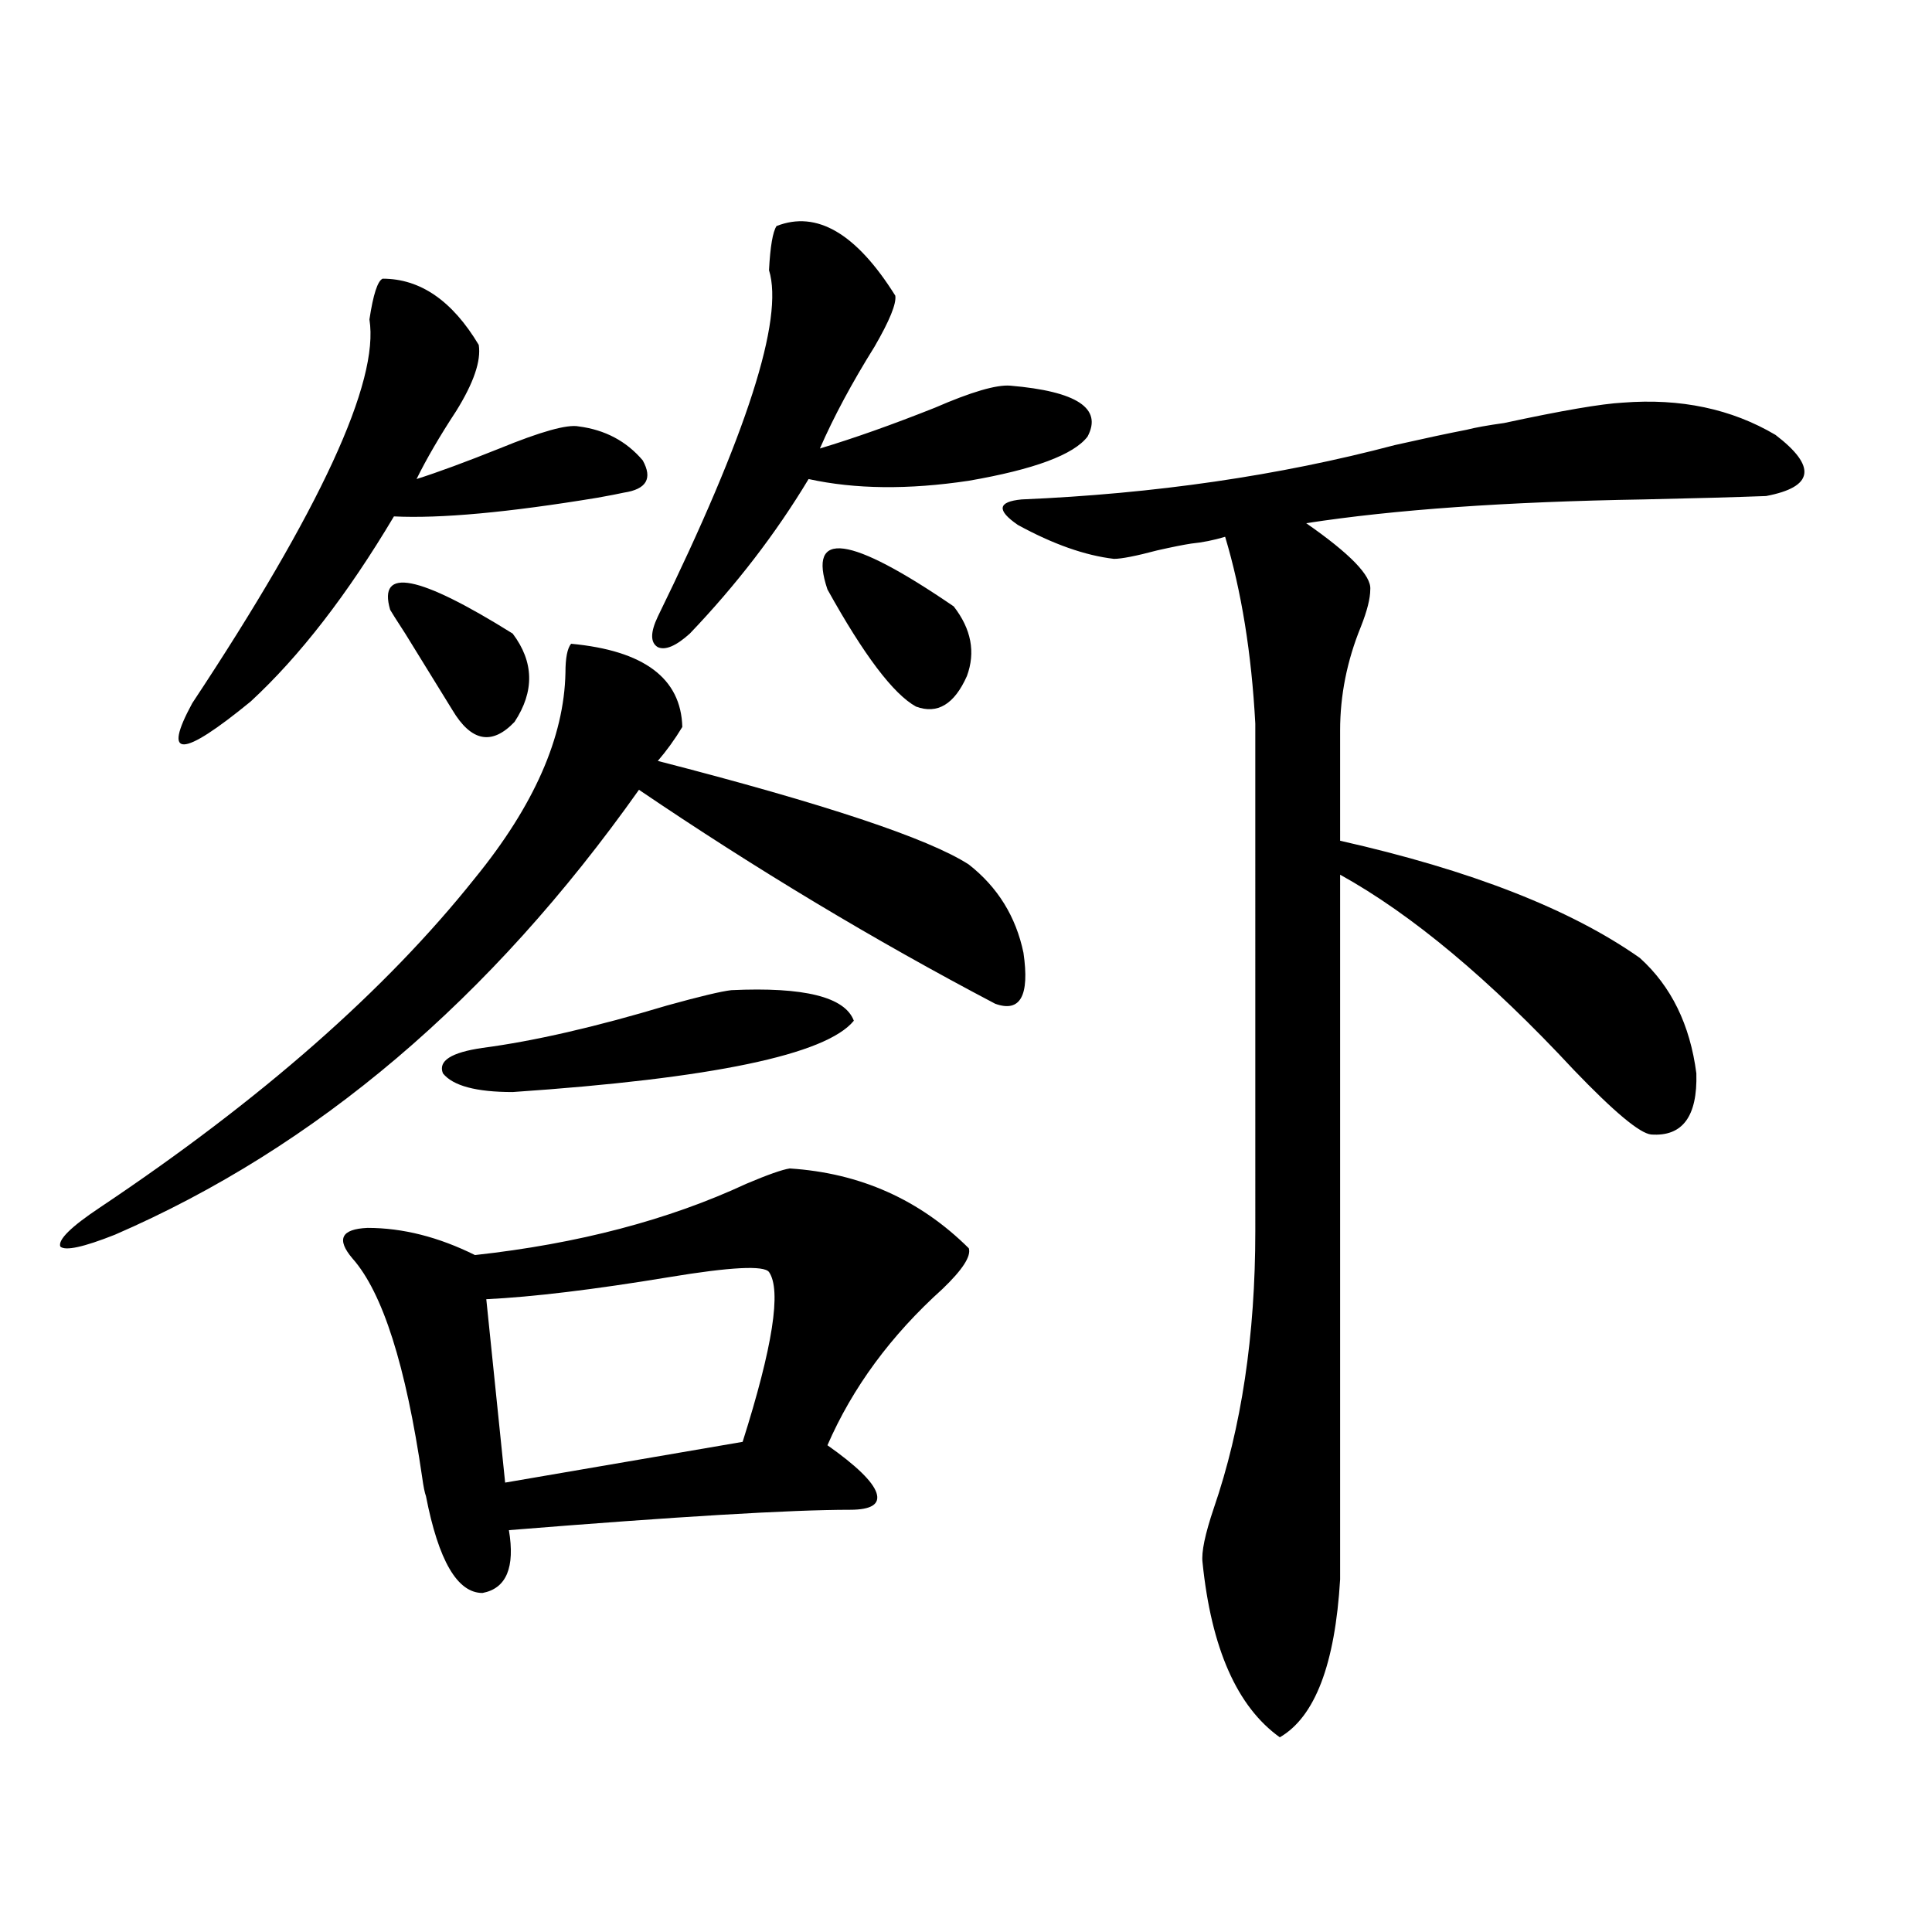
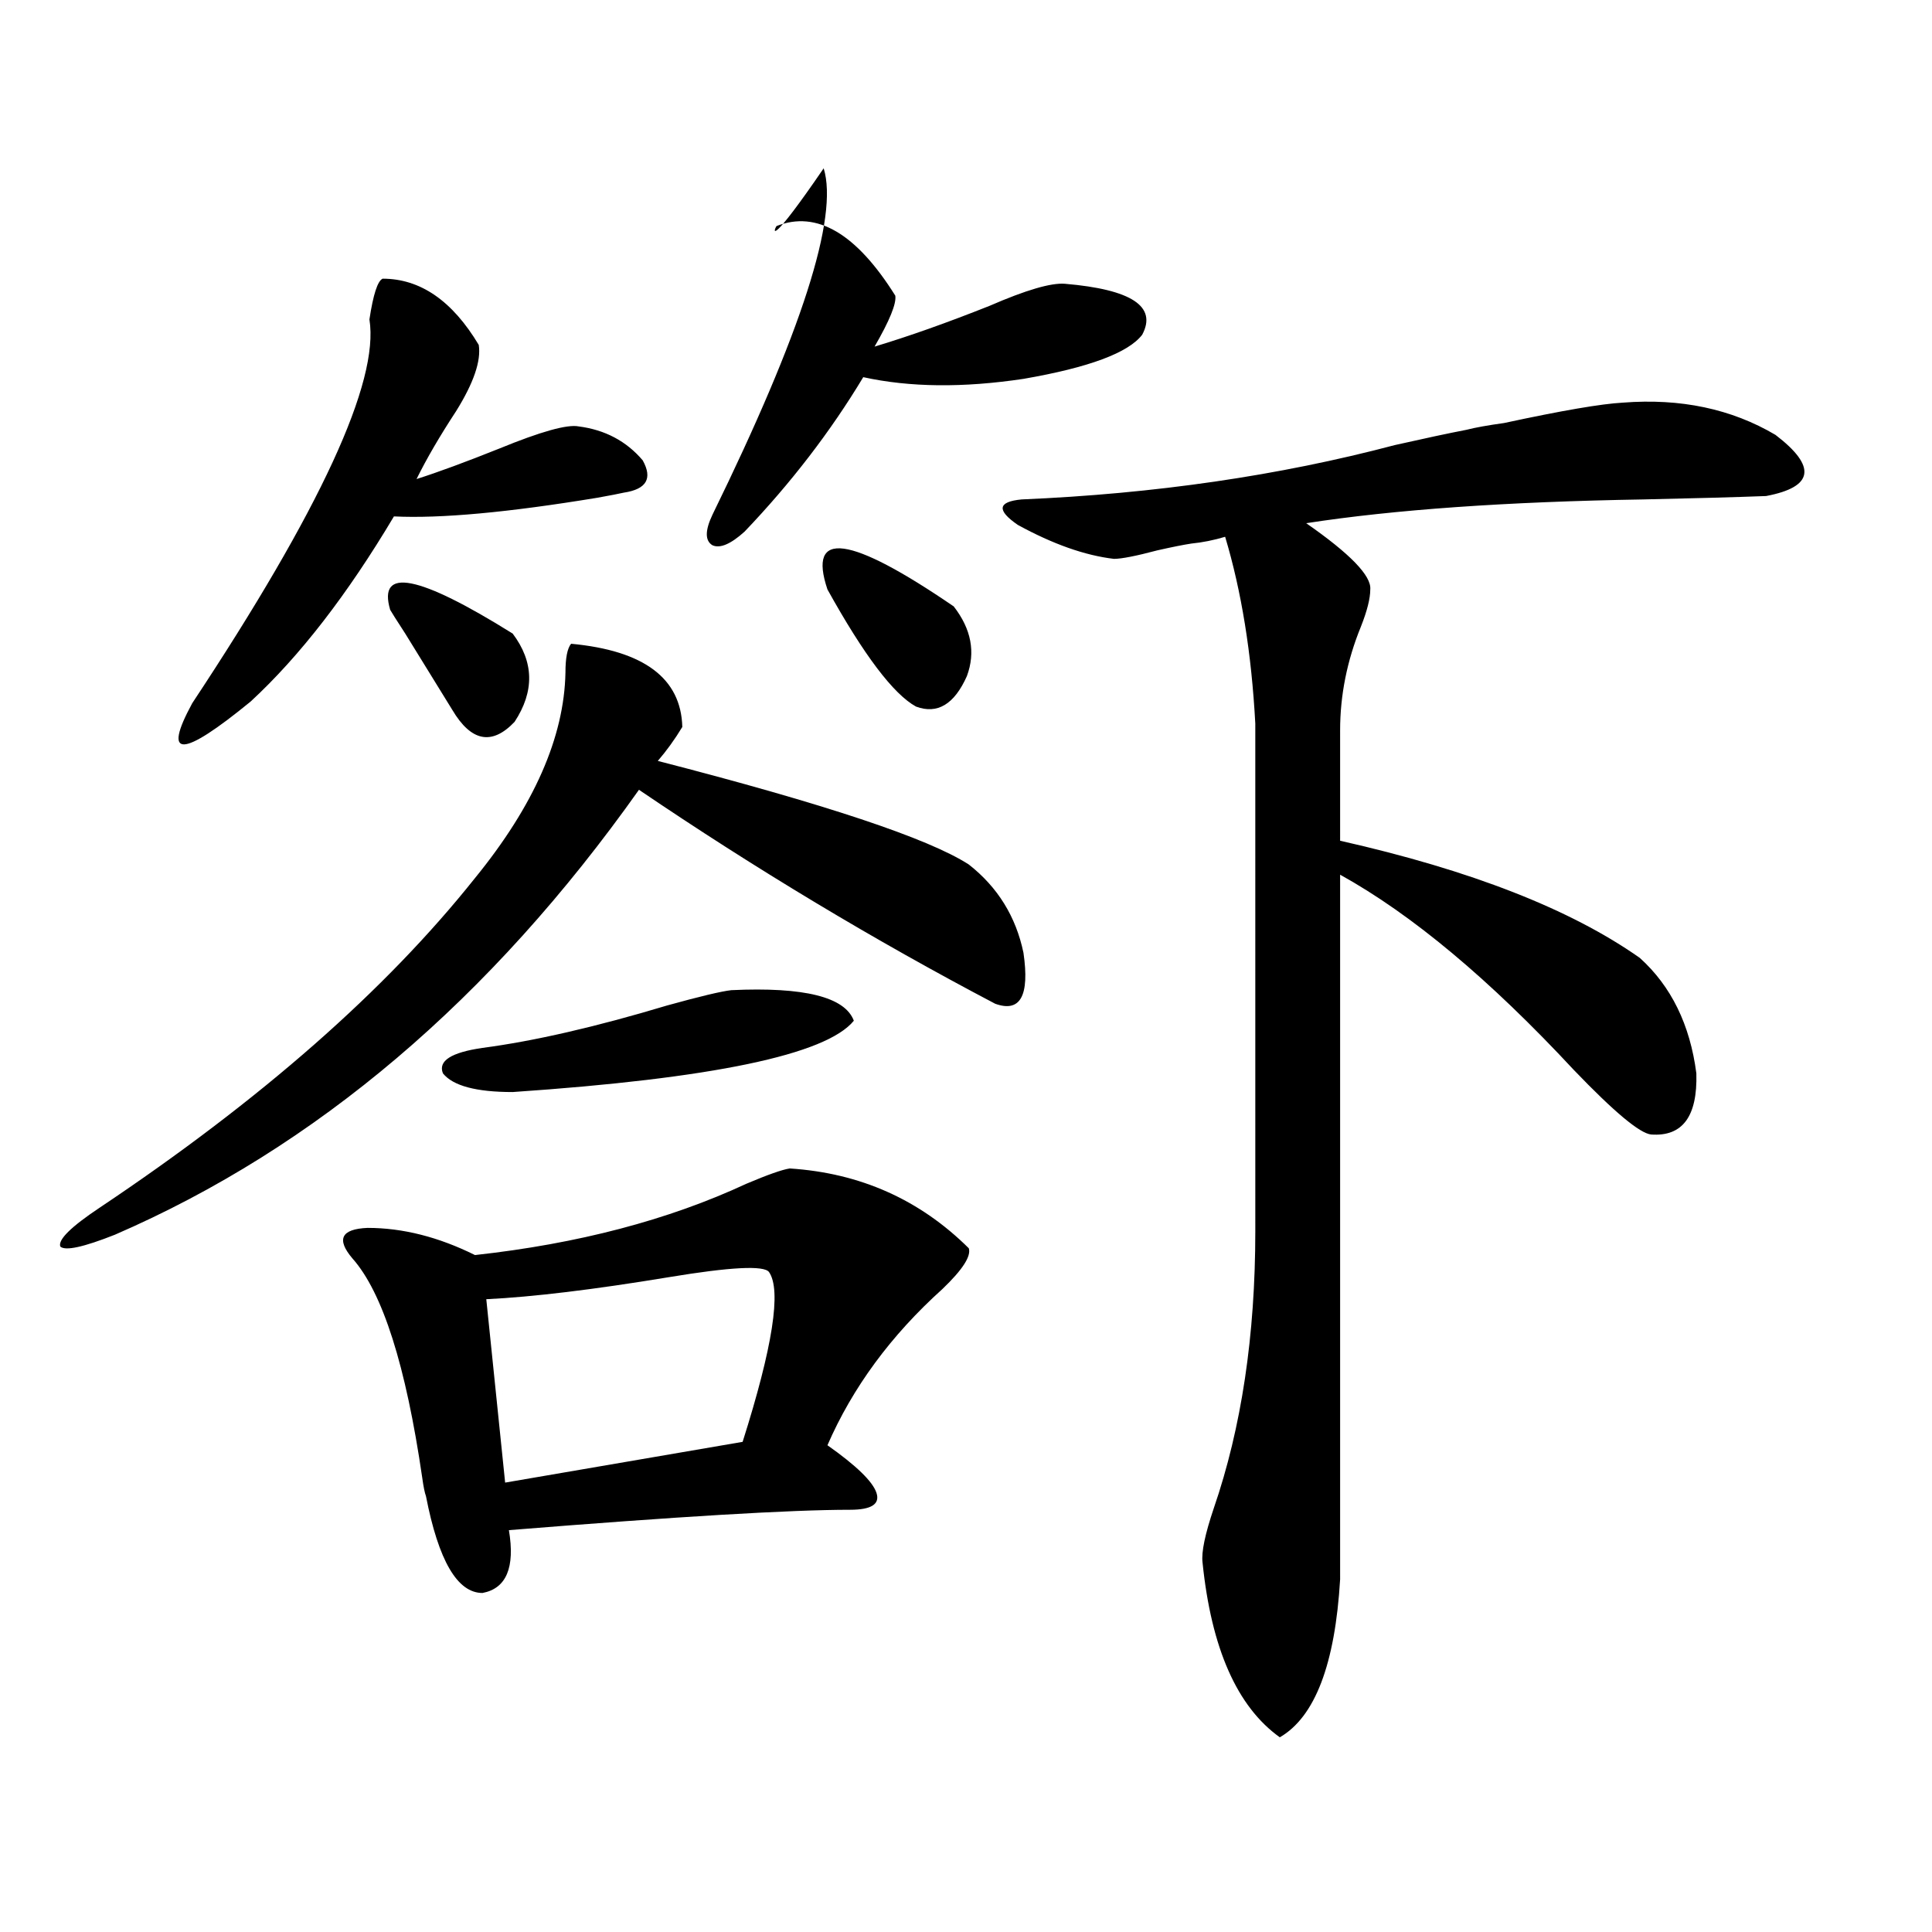
<svg xmlns="http://www.w3.org/2000/svg" version="1.1" id="图层_1" x="0px" y="0px" width="1000px" height="1000px" viewBox="0 0 1000 1000" enable-background="new 0 0 1000 1000" xml:space="preserve">
-   <path d="M295.603,333.211c37.712,3.516,56.904,17.88,57.56,43.066c-3.902,6.454-8.14,12.305-12.683,17.578  c86.492,22.274,140.149,40.142,160.972,53.613c14.954,11.728,24.39,26.958,28.292,45.703c3.247,22.274-1.631,31.063-14.634,26.367  c-62.438-32.808-123.899-69.722-184.386-110.742C253.973,517.204,163.563,593.958,59.511,639.07  c-16.265,6.454-25.701,8.501-28.292,6.152c-1.311-3.516,5.518-10.245,20.487-20.215c83.245-55.659,147.954-112.5,194.142-170.508  c30.563-37.491,46.173-72.949,46.828-106.348C292.676,340.544,293.652,335.56,295.603,333.211z M198.044,144.246  c19.512,0,36.097,11.426,49.755,34.277c1.296,8.212-2.607,19.638-11.707,34.277c-8.46,12.896-15.289,24.609-20.487,35.156  c11.052-3.516,25.365-8.789,42.926-15.82c21.463-8.789,35.121-12.593,40.975-11.426c13.658,1.758,24.71,7.622,33.17,17.578  c5.198,9.38,1.951,14.941-9.756,16.699c-2.607,0.591-7.165,1.47-13.658,2.637c-46.188,7.622-81.309,10.849-105.363,9.668  c-24.07,40.43-48.779,72.372-74.145,95.801c-35.777,29.306-45.853,29.595-30.243,0.879c66.34-100.195,96.903-166.401,91.705-198.633  C193.167,152.458,195.438,145.427,198.044,144.246z M408.771,604.793c36.417,2.349,67.315,16.122,92.681,41.309  c1.296,4.106-3.262,11.138-13.658,21.094c-26.676,24.032-46.508,50.977-59.511,80.859c14.954,10.547,23.414,18.759,25.365,24.609  c1.951,5.864-2.607,8.789-13.658,8.789c-30.579,0-89.434,3.516-176.581,10.547c3.247,19.336-1.311,30.171-13.658,32.52  c-13.018,0-22.774-16.699-29.268-50.098c-0.656-1.758-1.311-4.972-1.951-9.668c-8.46-58.008-20.487-95.801-36.097-113.379  c-8.46-9.956-5.854-15.229,7.805-15.82c18.201,0,36.737,4.696,55.608,14.063c53.322-5.851,100.15-18.155,140.484-36.914  C397.384,608.021,404.869,605.384,408.771,604.793z M201.947,315.633c-6.509-22.261,14.634-18.155,63.413,12.305  c11.052,14.653,11.372,29.883,0.976,45.703c-11.707,12.305-22.438,10.259-32.194-6.152c-6.509-10.547-14.634-23.73-24.39-39.551  C205.194,320.906,202.587,316.813,201.947,315.633z M378.528,512.508c37.712-1.758,58.855,3.516,63.413,15.82  c-14.314,17.578-73.169,29.883-176.581,36.914c-18.872,0-30.899-3.214-36.097-9.668c-2.607-6.44,4.222-10.835,20.487-13.184  c26.661-3.516,58.535-10.835,95.607-21.973C362.263,515.735,373.314,513.099,378.528,512.508z M398.04,658.406  c-2.607-3.516-19.847-2.637-51.706,2.637c-39.023,6.454-70.578,10.259-94.632,11.426l9.756,94.922l122.924-21.094  C399.991,697.078,404.533,667.786,398.04,658.406z M401.942,117c20.807-8.198,41.295,3.817,61.462,36.035  c0.64,4.106-2.927,12.896-10.731,26.367c-11.707,18.759-21.143,36.337-28.292,52.734c17.561-5.273,37.392-12.305,59.511-21.094  c18.856-8.198,31.859-12.003,39.023-11.426c34.466,2.938,47.804,11.728,39.999,26.367c-7.164,9.38-27.652,17.001-61.462,22.852  c-31.219,4.696-58.871,4.395-82.925-0.879c-16.92,28.125-37.408,54.794-61.462,79.98c-7.165,6.454-12.683,8.789-16.585,7.031  c-3.902-2.335-3.902-7.608,0-15.82c46.173-94.331,65.364-154.097,57.56-179.297C398.68,127.547,399.991,119.938,401.942,117z   M428.283,305.086c-10.411-31.05,11.372-28.125,65.364,8.789c9.1,11.728,11.372,23.73,6.829,36.035  c-6.509,14.653-15.289,19.927-26.341,15.82C462.428,359.29,447.139,339.075,428.283,305.086z M839.98,208.406  c29.908-2.335,56.249,3.228,79.022,16.699c21.463,16.411,19.832,26.958-4.878,31.641c-15.609,0.591-36.752,1.181-63.413,1.758  c-70.898,1.181-129.113,5.273-174.63,12.305c22.759,15.82,33.81,27.246,33.17,34.277c0,4.696-1.631,11.138-4.878,19.336  c-7.164,17.578-10.731,35.458-10.731,53.613v57.129c67.635,15.243,119.342,35.458,155.118,60.645  c16.25,14.653,26.006,34.579,29.268,59.766c0.64,22.274-7.164,32.821-23.414,31.641c-5.854-0.577-19.192-11.714-39.999-33.398  c-43.581-46.87-83.9-80.558-120.973-101.074v364.746c-2.607,43.945-13.018,71.191-31.219,81.738  c-22.118-15.82-35.456-46.005-39.999-90.527c-0.656-5.273,1.296-14.64,5.854-28.125c14.299-41.597,21.463-89.347,21.463-143.262  V374.52c-1.951-36.323-7.164-68.555-15.609-96.68c-5.854,1.758-11.707,2.938-17.561,3.516c-3.902,0.591-9.756,1.758-17.561,3.516  c-11.067,2.938-18.536,4.395-22.438,4.395c-14.969-1.758-31.554-7.608-49.755-17.578c-11.067-7.608-10.411-12.003,1.951-13.184  c68.931-2.925,133.32-12.305,193.166-28.125c15.609-3.516,27.957-6.152,37.072-7.91c4.543-1.167,11.052-2.335,19.512-3.516  C808.426,212.513,828.913,208.997,839.98,208.406z" />
+   <path d="M295.603,333.211c37.712,3.516,56.904,17.88,57.56,43.066c-3.902,6.454-8.14,12.305-12.683,17.578  c86.492,22.274,140.149,40.142,160.972,53.613c14.954,11.728,24.39,26.958,28.292,45.703c3.247,22.274-1.631,31.063-14.634,26.367  c-62.438-32.808-123.899-69.722-184.386-110.742C253.973,517.204,163.563,593.958,59.511,639.07  c-16.265,6.454-25.701,8.501-28.292,6.152c-1.311-3.516,5.518-10.245,20.487-20.215c83.245-55.659,147.954-112.5,194.142-170.508  c30.563-37.491,46.173-72.949,46.828-106.348C292.676,340.544,293.652,335.56,295.603,333.211z M198.044,144.246  c19.512,0,36.097,11.426,49.755,34.277c1.296,8.212-2.607,19.638-11.707,34.277c-8.46,12.896-15.289,24.609-20.487,35.156  c11.052-3.516,25.365-8.789,42.926-15.82c21.463-8.789,35.121-12.593,40.975-11.426c13.658,1.758,24.71,7.622,33.17,17.578  c5.198,9.38,1.951,14.941-9.756,16.699c-2.607,0.591-7.165,1.47-13.658,2.637c-46.188,7.622-81.309,10.849-105.363,9.668  c-24.07,40.43-48.779,72.372-74.145,95.801c-35.777,29.306-45.853,29.595-30.243,0.879c66.34-100.195,96.903-166.401,91.705-198.633  C193.167,152.458,195.438,145.427,198.044,144.246z M408.771,604.793c36.417,2.349,67.315,16.122,92.681,41.309  c1.296,4.106-3.262,11.138-13.658,21.094c-26.676,24.032-46.508,50.977-59.511,80.859c14.954,10.547,23.414,18.759,25.365,24.609  c1.951,5.864-2.607,8.789-13.658,8.789c-30.579,0-89.434,3.516-176.581,10.547c3.247,19.336-1.311,30.171-13.658,32.52  c-13.018,0-22.774-16.699-29.268-50.098c-0.656-1.758-1.311-4.972-1.951-9.668c-8.46-58.008-20.487-95.801-36.097-113.379  c-8.46-9.956-5.854-15.229,7.805-15.82c18.201,0,36.737,4.696,55.608,14.063c53.322-5.851,100.15-18.155,140.484-36.914  C397.384,608.021,404.869,605.384,408.771,604.793z M201.947,315.633c-6.509-22.261,14.634-18.155,63.413,12.305  c11.052,14.653,11.372,29.883,0.976,45.703c-11.707,12.305-22.438,10.259-32.194-6.152c-6.509-10.547-14.634-23.73-24.39-39.551  C205.194,320.906,202.587,316.813,201.947,315.633z M378.528,512.508c37.712-1.758,58.855,3.516,63.413,15.82  c-14.314,17.578-73.169,29.883-176.581,36.914c-18.872,0-30.899-3.214-36.097-9.668c-2.607-6.44,4.222-10.835,20.487-13.184  c26.661-3.516,58.535-10.835,95.607-21.973C362.263,515.735,373.314,513.099,378.528,512.508z M398.04,658.406  c-2.607-3.516-19.847-2.637-51.706,2.637c-39.023,6.454-70.578,10.259-94.632,11.426l9.756,94.922l122.924-21.094  C399.991,697.078,404.533,667.786,398.04,658.406z M401.942,117c20.807-8.198,41.295,3.817,61.462,36.035  c0.64,4.106-2.927,12.896-10.731,26.367c17.561-5.273,37.392-12.305,59.511-21.094  c18.856-8.198,31.859-12.003,39.023-11.426c34.466,2.938,47.804,11.728,39.999,26.367c-7.164,9.38-27.652,17.001-61.462,22.852  c-31.219,4.696-58.871,4.395-82.925-0.879c-16.92,28.125-37.408,54.794-61.462,79.98c-7.165,6.454-12.683,8.789-16.585,7.031  c-3.902-2.335-3.902-7.608,0-15.82c46.173-94.331,65.364-154.097,57.56-179.297C398.68,127.547,399.991,119.938,401.942,117z   M428.283,305.086c-10.411-31.05,11.372-28.125,65.364,8.789c9.1,11.728,11.372,23.73,6.829,36.035  c-6.509,14.653-15.289,19.927-26.341,15.82C462.428,359.29,447.139,339.075,428.283,305.086z M839.98,208.406  c29.908-2.335,56.249,3.228,79.022,16.699c21.463,16.411,19.832,26.958-4.878,31.641c-15.609,0.591-36.752,1.181-63.413,1.758  c-70.898,1.181-129.113,5.273-174.63,12.305c22.759,15.82,33.81,27.246,33.17,34.277c0,4.696-1.631,11.138-4.878,19.336  c-7.164,17.578-10.731,35.458-10.731,53.613v57.129c67.635,15.243,119.342,35.458,155.118,60.645  c16.25,14.653,26.006,34.579,29.268,59.766c0.64,22.274-7.164,32.821-23.414,31.641c-5.854-0.577-19.192-11.714-39.999-33.398  c-43.581-46.87-83.9-80.558-120.973-101.074v364.746c-2.607,43.945-13.018,71.191-31.219,81.738  c-22.118-15.82-35.456-46.005-39.999-90.527c-0.656-5.273,1.296-14.64,5.854-28.125c14.299-41.597,21.463-89.347,21.463-143.262  V374.52c-1.951-36.323-7.164-68.555-15.609-96.68c-5.854,1.758-11.707,2.938-17.561,3.516c-3.902,0.591-9.756,1.758-17.561,3.516  c-11.067,2.938-18.536,4.395-22.438,4.395c-14.969-1.758-31.554-7.608-49.755-17.578c-11.067-7.608-10.411-12.003,1.951-13.184  c68.931-2.925,133.32-12.305,193.166-28.125c15.609-3.516,27.957-6.152,37.072-7.91c4.543-1.167,11.052-2.335,19.512-3.516  C808.426,212.513,828.913,208.997,839.98,208.406z" />
</svg>